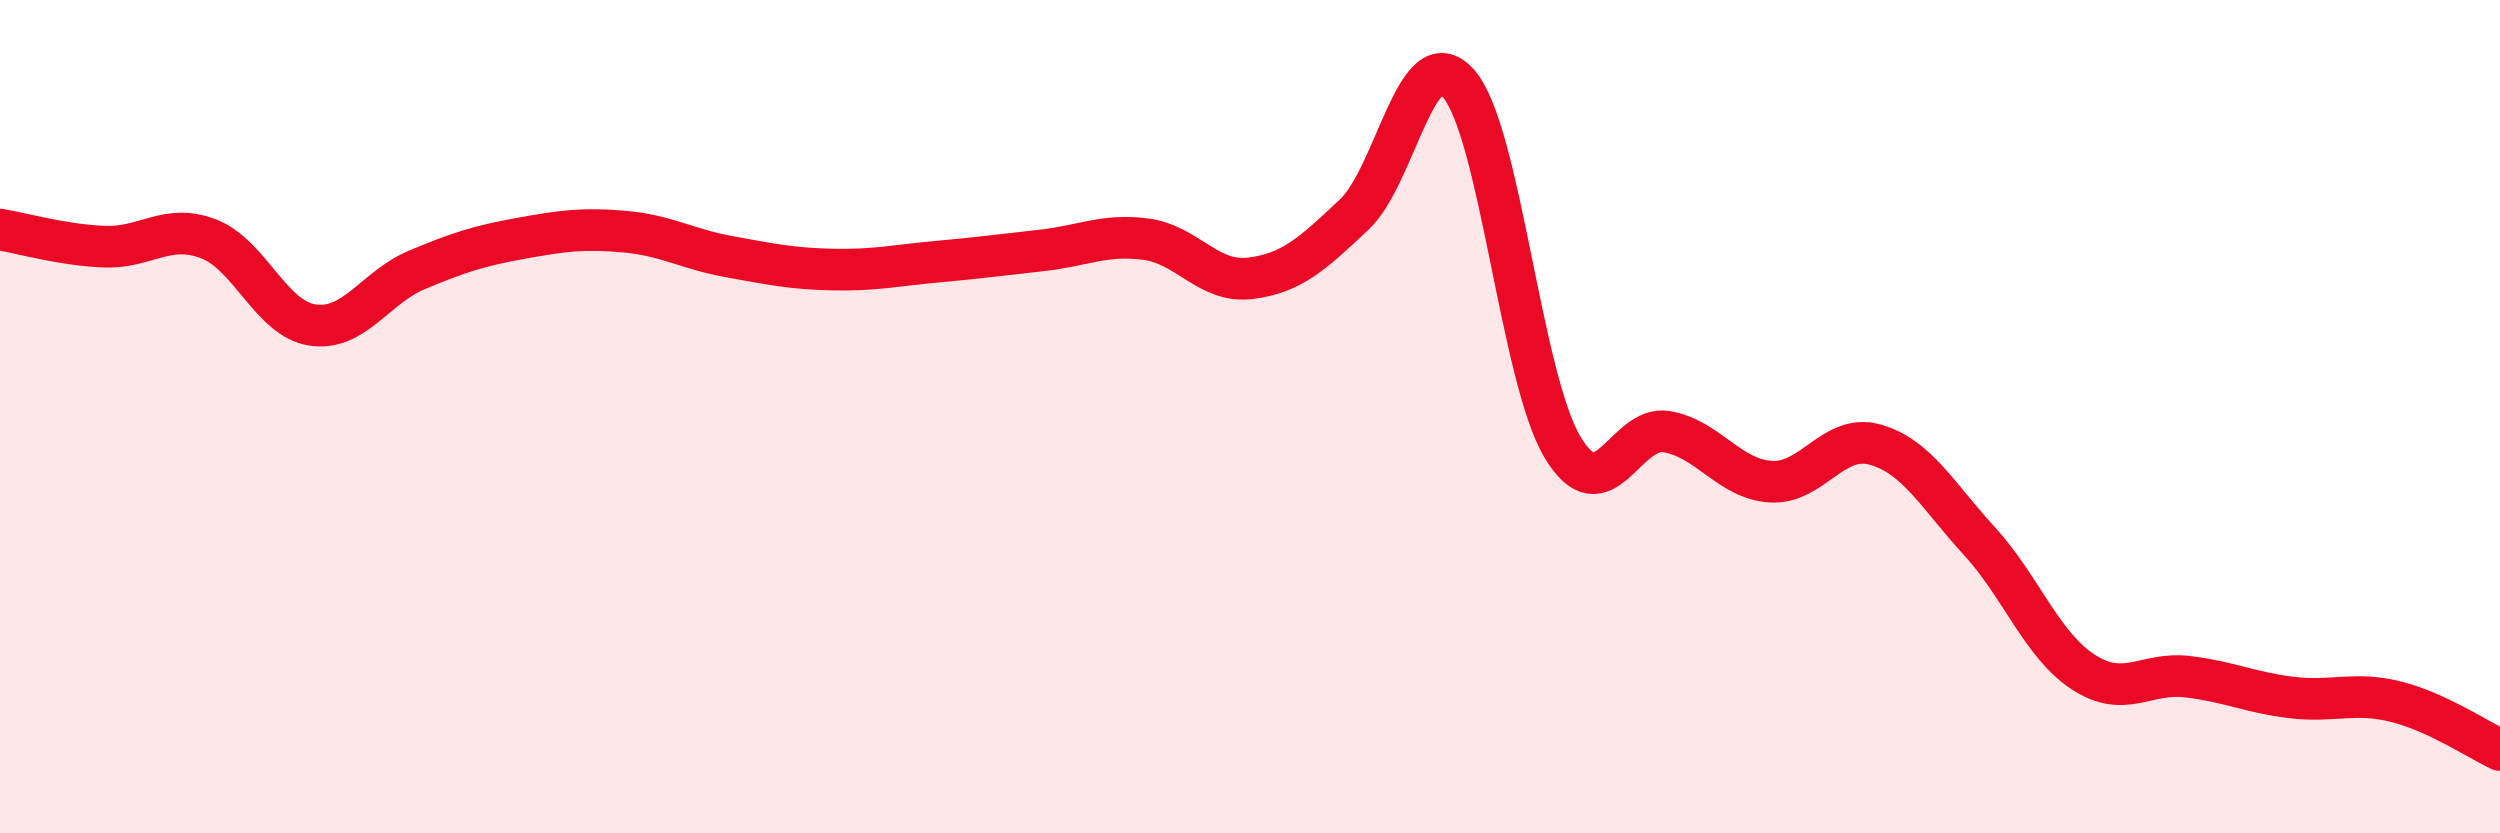
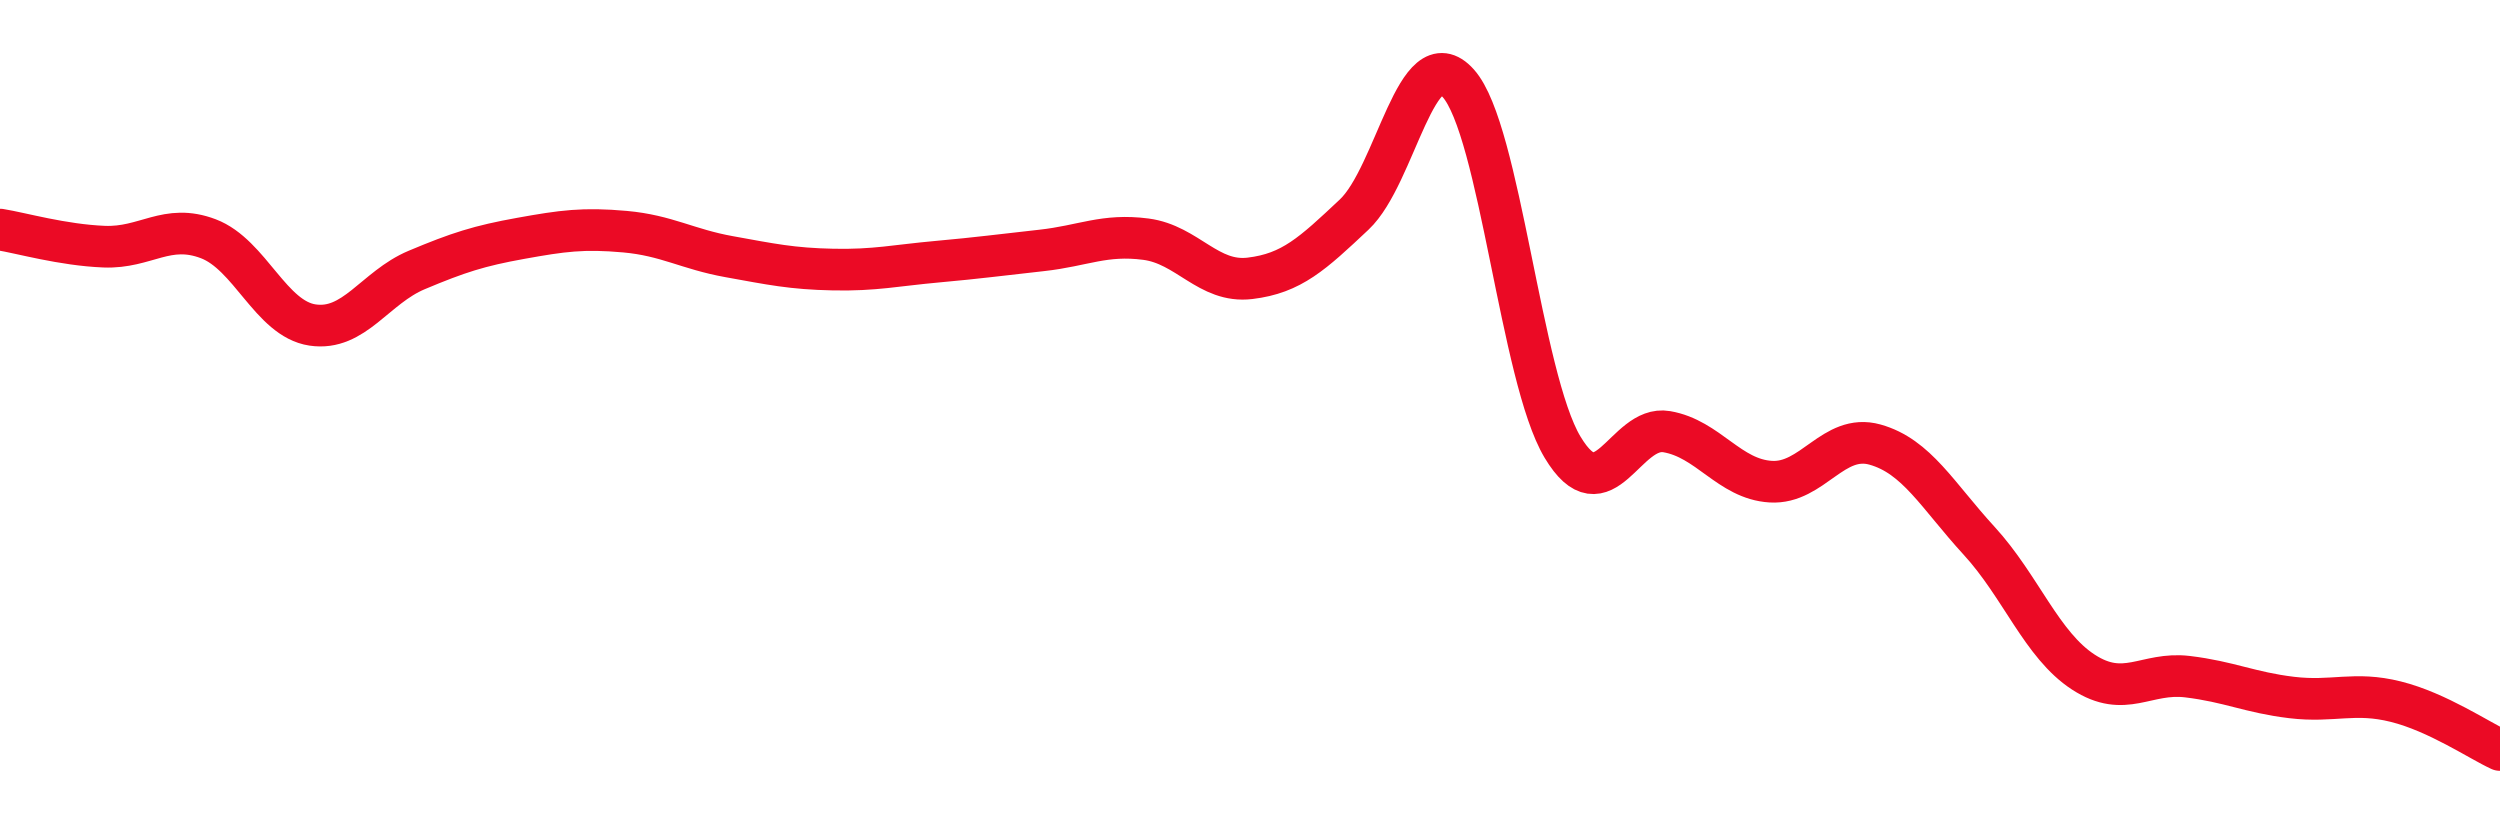
<svg xmlns="http://www.w3.org/2000/svg" width="60" height="20" viewBox="0 0 60 20">
-   <path d="M 0,5.51 C 0.5,5.59 1.5,5.88 2.5,5.92 C 3.5,5.96 4,5.35 5,5.73 C 6,6.11 6.5,7.65 7.5,7.8 C 8.5,7.95 9,6.9 10,6.48 C 11,6.06 11.5,5.9 12.5,5.72 C 13.5,5.54 14,5.47 15,5.56 C 16,5.65 16.5,5.98 17.5,6.16 C 18.5,6.34 19,6.45 20,6.47 C 21,6.49 21.5,6.37 22.5,6.28 C 23.5,6.19 24,6.12 25,6.01 C 26,5.9 26.5,5.61 27.5,5.74 C 28.5,5.87 29,6.8 30,6.68 C 31,6.56 31.5,6.09 32.5,5.15 C 33.5,4.21 34,0.88 35,2 C 36,3.12 36.5,9.06 37.5,10.73 C 38.5,12.4 39,10.19 40,10.36 C 41,10.53 41.5,11.5 42.5,11.56 C 43.5,11.62 44,10.39 45,10.67 C 46,10.95 46.5,11.89 47.5,12.98 C 48.5,14.07 49,15.48 50,16.13 C 51,16.78 51.5,16.12 52.5,16.24 C 53.5,16.36 54,16.62 55,16.74 C 56,16.86 56.5,16.59 57.5,16.84 C 58.5,17.09 59.5,17.77 60,18L60 20L0 20Z" fill="#EB0A25" opacity="0.1" stroke-linecap="round" stroke-linejoin="round" />
  <path d="M 0,5.51 C 0.5,5.59 1.5,5.88 2.5,5.92 C 3.5,5.96 4,5.35 5,5.73 C 6,6.11 6.5,7.65 7.5,7.8 C 8.5,7.95 9,6.9 10,6.48 C 11,6.06 11.5,5.9 12.5,5.72 C 13.5,5.54 14,5.47 15,5.56 C 16,5.65 16.5,5.98 17.5,6.16 C 18.5,6.34 19,6.45 20,6.47 C 21,6.49 21.5,6.37 22.5,6.28 C 23.5,6.19 24,6.12 25,6.01 C 26,5.9 26.5,5.61 27.5,5.74 C 28.5,5.87 29,6.8 30,6.68 C 31,6.56 31.5,6.09 32.5,5.15 C 33.5,4.21 34,0.88 35,2 C 36,3.12 36.5,9.06 37.5,10.73 C 38.5,12.4 39,10.19 40,10.36 C 41,10.53 41.5,11.5 42.5,11.56 C 43.5,11.62 44,10.39 45,10.67 C 46,10.95 46.5,11.89 47.5,12.98 C 48.5,14.07 49,15.48 50,16.13 C 51,16.78 51.5,16.12 52.5,16.24 C 53.5,16.36 54,16.62 55,16.74 C 56,16.86 56.5,16.59 57.5,16.84 C 58.5,17.09 59.5,17.77 60,18" stroke="#EB0A25" stroke-width="1" fill="none" stroke-linecap="round" stroke-linejoin="round" />
</svg>